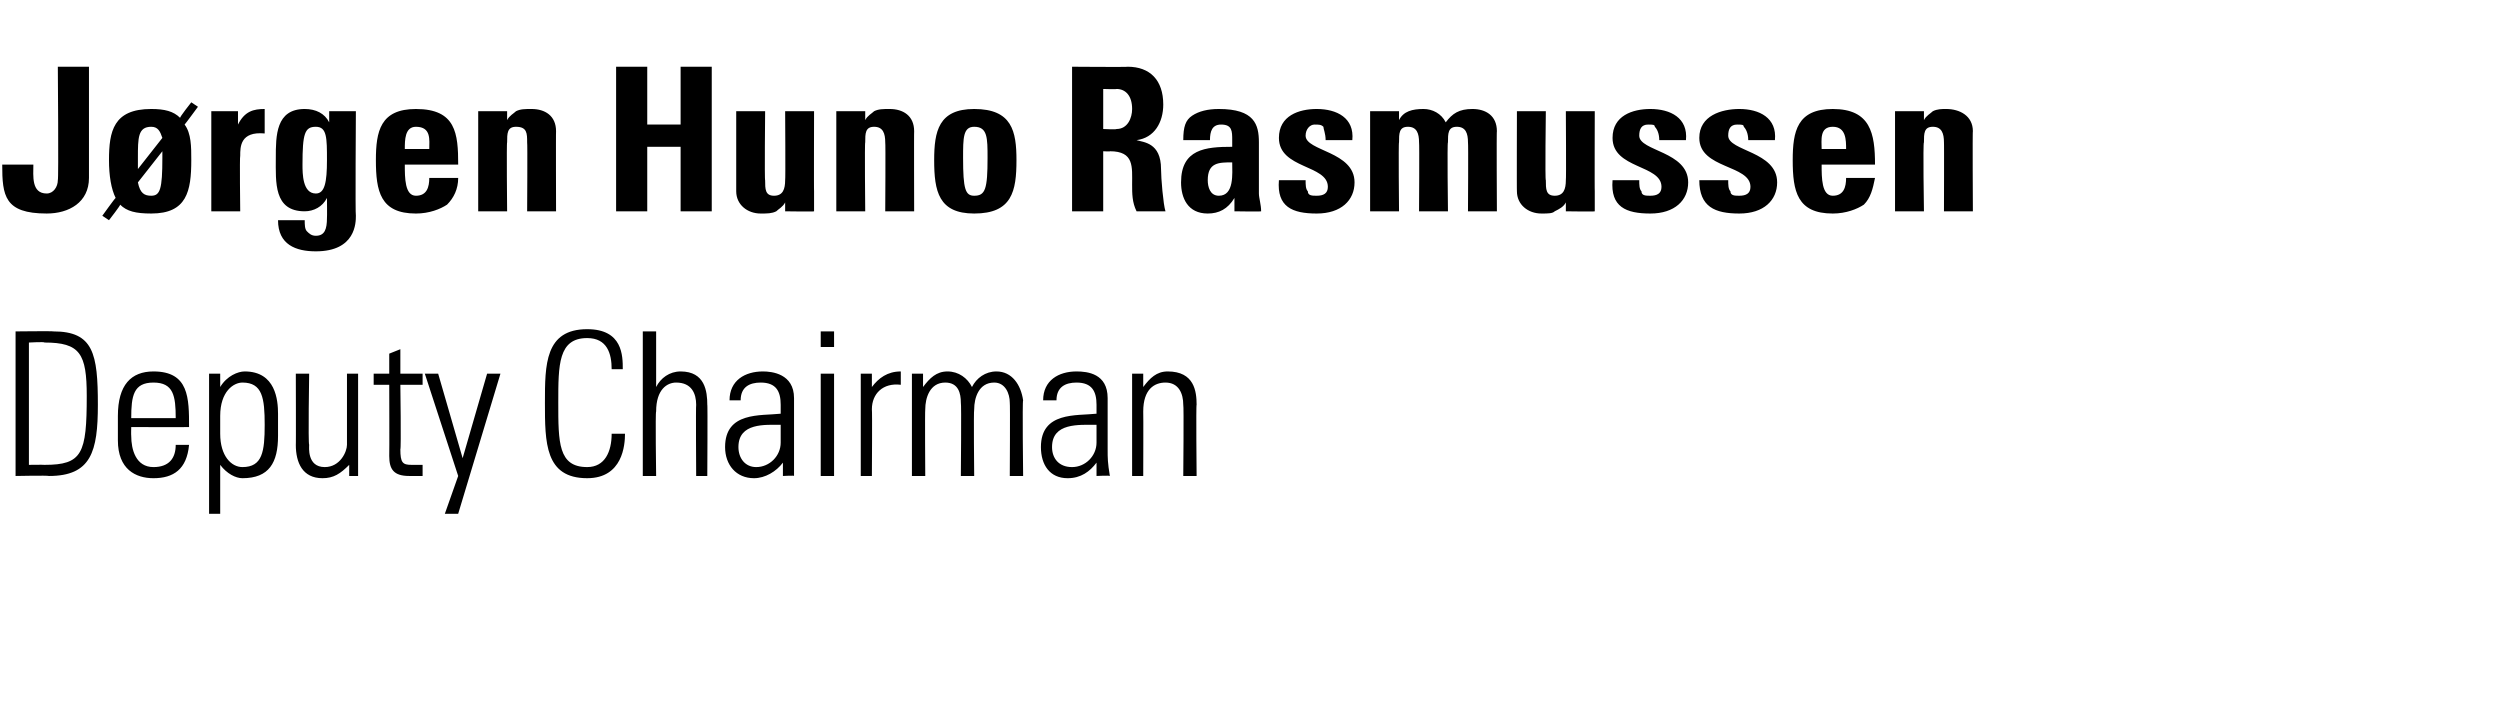
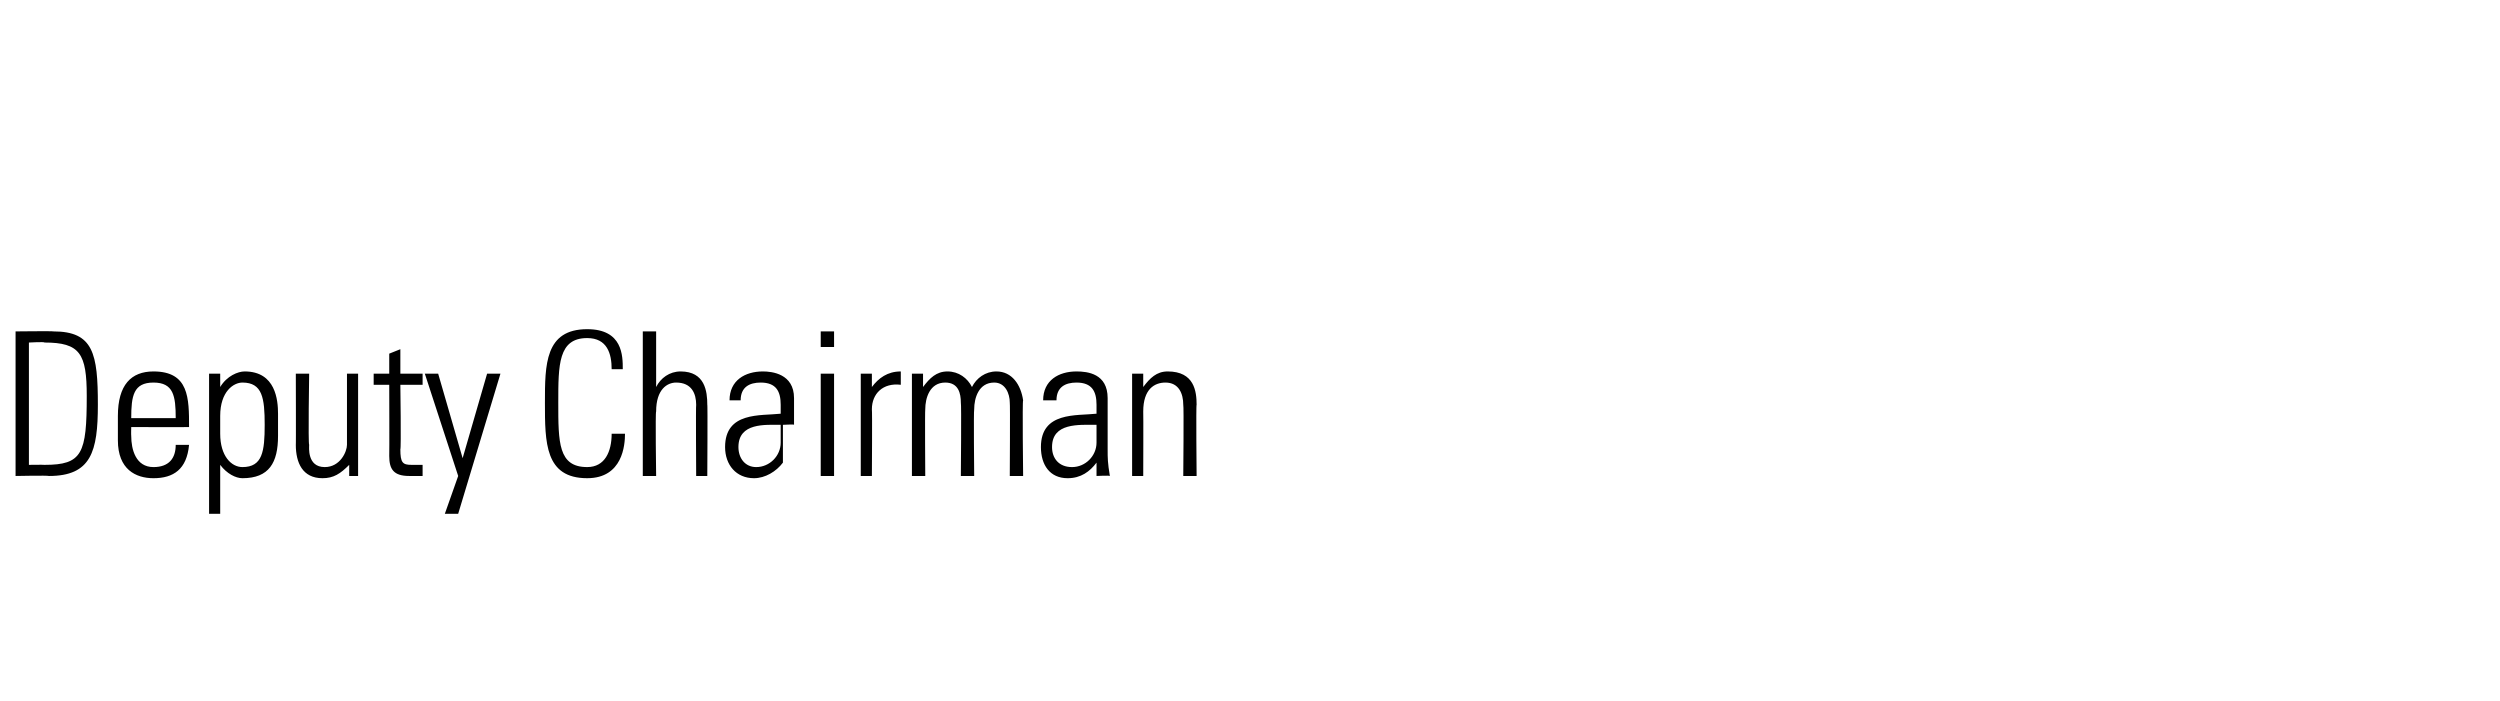
<svg xmlns="http://www.w3.org/2000/svg" version="1.1" width="112.4px" height="31.5px" viewBox="0 -3 112.4 31.5" style="top:-3px">
  <desc>Jørgen Huno Rasmussen Deputy Chairman</desc>
  <defs />
  <g id="Polygon61823">
-     <path d="m1.3 17.9c0 0 .65-.01.7 0c1.7 0 1.9-.5 1.9-3.1c0-1.9-.3-2.4-1.9-2.4c.01-.04-.7 0-.7 0l0 5.5zm-.6-6c0 0 1.69-.02 1.7 0c1.8 0 2 1 2 3.3c0 2.1-.3 3.2-2.2 3.2c-.04-.03-1.5 0-1.5 0l0-6.5zm5.2 4.3c0 0-.01.36 0 .4c0 .6.2 1.4 1 1.4c.7 0 1-.4 1-1c0 0 .6 0 .6 0c-.1 1.1-.7 1.5-1.6 1.5c-.8 0-1.6-.4-1.6-1.7c0 0 0-1.1 0-1.1c0-1.4.6-2 1.6-2c1.6 0 1.6 1.2 1.6 2.5c-.02.01-2.6 0-2.6 0zm2-.4c0-1-.1-1.6-1-1.6c-.9 0-1 .6-1 1.6c0 0 2 0 2 0zm2 .7c0 1 .5 1.5 1 1.5c.9 0 1-.7 1-1.9c0-1.2-.1-1.9-1-1.9c-.4 0-1 .4-1 1.5c0 0 0 .8 0 .8zm0-2.1c0 0 .03-.03 0 0c.3-.5.8-.7 1.1-.7c1.4 0 1.5 1.3 1.5 1.9c0 0 0 1 0 1c0 1.2-.4 1.9-1.6 1.9c-.3 0-.7-.2-1-.6c.04-.03 0 0 0 0l0 2.2l-.5 0l0-6.3l.5 0l0 .6zm6.2-.6l0 4.6l-.4 0l0-.5c0 0-.05-.03 0 0c-.4.4-.7.6-1.2.6c-.9 0-1.2-.7-1.2-1.5c.01.04 0-3.2 0-3.2l.6 0c0 0-.05 3.15 0 3.2c0 .1-.1 1 .7 1c.7 0 1-.7 1-1c0 .03 0-3.2 0-3.2l.5 0zm.7.5l0-.5l.7 0l0-.9l.5-.2l0 1.1l1 0l0 .5l-1 0c0 0 .04 2.88 0 2.9c0 .6.1.7.5.7c.2 0 .3 0 .5 0c0 0 0 .5 0 .5c-.2 0-.4 0-.6 0c-.7 0-.9-.3-.9-.9c.01.01 0-3.2 0-3.2l-.7 0zm3.8 4.1l-1.5-4.6l.6 0l1.1 3.8l0 0l1.1-3.8l.6 0l-1.9 6.3l-.6 0l.6-1.7zm3.9-3.3c0-1.7 0-3.3 1.9-3.3c1.6 0 1.6 1.2 1.6 1.8c0 0-.5 0-.5 0c0-.7-.2-1.4-1.1-1.4c-1.3 0-1.3 1.2-1.3 2.9c0 1.8 0 2.9 1.3 2.9c.8 0 1.1-.7 1.1-1.5c0 0 .6 0 .6 0c0 .5-.1 2-1.7 2c-1.9 0-1.9-1.6-1.9-3.4zm4.4 3.3l0-6.5l.6 0l0 2.5c0 0-.02-.01 0 0c.2-.4.6-.7 1.1-.7c1.1 0 1.2.9 1.2 1.5c.02-.03 0 3.2 0 3.2l-.5 0c0 0-.02-3.2 0-3.2c0-.5-.2-1-.9-1c-.4 0-.9.3-.9 1.3c-.04.02 0 2.9 0 2.9l-.6 0zm6.2-2.3c-.7 0-1.9-.1-1.9 1c0 .5.3.9.8.9c.6 0 1.1-.5 1.1-1.1c0 0 0-.8 0-.8zm.1 1.7c0 0-.04.02 0 0c-.3.4-.8.7-1.3.7c-.8 0-1.3-.6-1.3-1.4c0-1.6 1.6-1.4 2.5-1.5c0 0 0-.4 0-.4c0-.6-.2-1-.9-1c-.5 0-.9.2-.9.8c0 0-.5 0-.5 0c0-.9.7-1.3 1.5-1.3c.4 0 1.4.1 1.4 1.2c0 0 0 2.3 0 2.3c0 .4 0 .6 0 1.2c.03-.03-.5 0-.5 0l0-.6zm1.7.6l0-4.6l.6 0l0 4.6l-.6 0zm0-5.8l0-.7l.6 0l0 .7l-.6 0zm2.3 1.8c0 0 .03.04 0 0c.3-.4.7-.7 1.3-.7c0 0 0 .6 0 .6c-.8-.1-1.3.4-1.3 1.1c.02.05 0 3 0 3l-.5 0l0-4.6l.5 0l0 .6zm2.4 4l-.6 0l0-4.6l.5 0l0 .6c0 0 .05-.01 0 0c.3-.4.6-.7 1.1-.7c.5 0 .9.3 1.1.7c.2-.4.6-.7 1.1-.7c.7 0 1.1.6 1.2 1.3c-.04-.01 0 3.4 0 3.4l-.6 0c0 0 .02-3.28 0-3.3c0-.4-.2-.9-.7-.9c-.7 0-.9.7-.9 1.2c-.03.05 0 3 0 3l-.6 0c0 0 .03-3.28 0-3.3c0-.4-.1-.9-.7-.9c-.7 0-.9.7-.9 1.2c-.02.05 0 3 0 3zm7.7-2.3c-.8 0-2-.1-2 1c0 .5.3.9.9.9c.6 0 1.1-.5 1.1-1.1c0 0 0-.8 0-.8zm0 1.7c0 0 0 .02 0 0c-.3.4-.7.7-1.3.7c-.8 0-1.2-.6-1.2-1.4c0-1.6 1.6-1.4 2.5-1.5c0 0 0-.4 0-.4c0-.6-.2-1-.9-1c-.5 0-.9.2-.9.8c0 0-.6 0-.6 0c0-.9.7-1.3 1.5-1.3c.5 0 1.4.1 1.4 1.2c0 0 0 2.3 0 2.3c0 .4 0 .6.1 1.2c-.03-.03-.6 0-.6 0l0-.6zm2.1.6l-.5 0l0-4.6l.5 0l0 .6c0 0 .03-.01 0 0c.3-.4.6-.7 1.1-.7c1.2 0 1.3.9 1.3 1.5c-.03-.03 0 3.2 0 3.2l-.6 0c0 0 .03-3.2 0-3.2c0-.5-.2-1-.8-1c-.5 0-1 .3-1 1.3c.01.02 0 2.9 0 2.9z" stroke="none" fill="#000" />
+     <path d="m1.3 17.9c0 0 .65-.01.7 0c1.7 0 1.9-.5 1.9-3.1c0-1.9-.3-2.4-1.9-2.4c.01-.04-.7 0-.7 0l0 5.5zm-.6-6c0 0 1.69-.02 1.7 0c1.8 0 2 1 2 3.3c0 2.1-.3 3.2-2.2 3.2c-.04-.03-1.5 0-1.5 0l0-6.5zm5.2 4.3c0 0-.01.36 0 .4c0 .6.2 1.4 1 1.4c.7 0 1-.4 1-1c0 0 .6 0 .6 0c-.1 1.1-.7 1.5-1.6 1.5c-.8 0-1.6-.4-1.6-1.7c0 0 0-1.1 0-1.1c0-1.4.6-2 1.6-2c1.6 0 1.6 1.2 1.6 2.5c-.02.01-2.6 0-2.6 0zm2-.4c0-1-.1-1.6-1-1.6c-.9 0-1 .6-1 1.6c0 0 2 0 2 0zm2 .7c0 1 .5 1.5 1 1.5c.9 0 1-.7 1-1.9c0-1.2-.1-1.9-1-1.9c-.4 0-1 .4-1 1.5c0 0 0 .8 0 .8zm0-2.1c0 0 .03-.03 0 0c.3-.5.8-.7 1.1-.7c1.4 0 1.5 1.3 1.5 1.9c0 0 0 1 0 1c0 1.2-.4 1.9-1.6 1.9c-.3 0-.7-.2-1-.6c.04-.03 0 0 0 0l0 2.2l-.5 0l0-6.3l.5 0l0 .6zm6.2-.6l0 4.6l-.4 0l0-.5c0 0-.05-.03 0 0c-.4.4-.7.6-1.2.6c-.9 0-1.2-.7-1.2-1.5c.01.04 0-3.2 0-3.2l.6 0c0 0-.05 3.15 0 3.2c0 .1-.1 1 .7 1c.7 0 1-.7 1-1c0 .03 0-3.2 0-3.2l.5 0zm.7.5l0-.5l.7 0l0-.9l.5-.2l0 1.1l1 0l0 .5l-1 0c0 0 .04 2.88 0 2.9c0 .6.1.7.5.7c.2 0 .3 0 .5 0c0 0 0 .5 0 .5c-.2 0-.4 0-.6 0c-.7 0-.9-.3-.9-.9c.01.01 0-3.2 0-3.2l-.7 0zm3.8 4.1l-1.5-4.6l.6 0l1.1 3.8l0 0l1.1-3.8l.6 0l-1.9 6.3l-.6 0l.6-1.7zm3.9-3.3c0-1.7 0-3.3 1.9-3.3c1.6 0 1.6 1.2 1.6 1.8c0 0-.5 0-.5 0c0-.7-.2-1.4-1.1-1.4c-1.3 0-1.3 1.2-1.3 2.9c0 1.8 0 2.9 1.3 2.9c.8 0 1.1-.7 1.1-1.5c0 0 .6 0 .6 0c0 .5-.1 2-1.7 2c-1.9 0-1.9-1.6-1.9-3.4zm4.4 3.3l0-6.5l.6 0l0 2.5c0 0-.02-.01 0 0c.2-.4.6-.7 1.1-.7c1.1 0 1.2.9 1.2 1.5c.02-.03 0 3.2 0 3.2l-.5 0c0 0-.02-3.2 0-3.2c0-.5-.2-1-.9-1c-.4 0-.9.3-.9 1.3c-.04.02 0 2.9 0 2.9l-.6 0zm6.2-2.3c-.7 0-1.9-.1-1.9 1c0 .5.3.9.8.9c.6 0 1.1-.5 1.1-1.1c0 0 0-.8 0-.8zm.1 1.7c0 0-.04.02 0 0c-.3.4-.8.7-1.3.7c-.8 0-1.3-.6-1.3-1.4c0-1.6 1.6-1.4 2.5-1.5c0 0 0-.4 0-.4c0-.6-.2-1-.9-1c-.5 0-.9.2-.9.8c0 0-.5 0-.5 0c0-.9.7-1.3 1.5-1.3c.4 0 1.4.1 1.4 1.2c0 .4 0 .6 0 1.2c.03-.03-.5 0-.5 0l0-.6zm1.7.6l0-4.6l.6 0l0 4.6l-.6 0zm0-5.8l0-.7l.6 0l0 .7l-.6 0zm2.3 1.8c0 0 .03.04 0 0c.3-.4.7-.7 1.3-.7c0 0 0 .6 0 .6c-.8-.1-1.3.4-1.3 1.1c.02.05 0 3 0 3l-.5 0l0-4.6l.5 0l0 .6zm2.4 4l-.6 0l0-4.6l.5 0l0 .6c0 0 .05-.01 0 0c.3-.4.6-.7 1.1-.7c.5 0 .9.3 1.1.7c.2-.4.6-.7 1.1-.7c.7 0 1.1.6 1.2 1.3c-.04-.01 0 3.4 0 3.4l-.6 0c0 0 .02-3.28 0-3.3c0-.4-.2-.9-.7-.9c-.7 0-.9.7-.9 1.2c-.03.05 0 3 0 3l-.6 0c0 0 .03-3.28 0-3.3c0-.4-.1-.9-.7-.9c-.7 0-.9.7-.9 1.2c-.02.05 0 3 0 3zm7.7-2.3c-.8 0-2-.1-2 1c0 .5.3.9.9.9c.6 0 1.1-.5 1.1-1.1c0 0 0-.8 0-.8zm0 1.7c0 0 0 .02 0 0c-.3.4-.7.7-1.3.7c-.8 0-1.2-.6-1.2-1.4c0-1.6 1.6-1.4 2.5-1.5c0 0 0-.4 0-.4c0-.6-.2-1-.9-1c-.5 0-.9.2-.9.8c0 0-.6 0-.6 0c0-.9.7-1.3 1.5-1.3c.5 0 1.4.1 1.4 1.2c0 0 0 2.3 0 2.3c0 .4 0 .6.1 1.2c-.03-.03-.6 0-.6 0l0-.6zm2.1.6l-.5 0l0-4.6l.5 0l0 .6c0 0 .03-.01 0 0c.3-.4.6-.7 1.1-.7c1.2 0 1.3.9 1.3 1.5c-.03-.03 0 3.2 0 3.2l-.6 0c0 0 .03-3.2 0-3.2c0-.5-.2-1-.8-1c-.5 0-1 .3-1 1.3c.01.02 0 2.9 0 2.9z" stroke="none" fill="#000" />
  </g>
  <g id="Polygon61822">
-     <path d="m4 0c0 0 0 5 0 5c0 1.1-.9 1.6-1.9 1.6c-1.9 0-2-.8-2-2.2c0 0 1.4 0 1.4 0c0 .5-.1 1.3.6 1.3c.3 0 .5-.3.5-.6c.04-.01 0-5.1 0-5.1l1.4 0zm3.3 3.2c-.1-.3-.2-.5-.5-.5c-.6 0-.6.5-.6 1.4c0 .2 0 .4 0 .5c0 0 1.1-1.4 1.1-1.4zm-1.1 2c.1.5.3.6.6.6c.4 0 .5-.3.5-1.7c0-.1 0-.2 0-.3c0 0-1.1 1.4-1.1 1.4zm-1.3 1.7l-.3-.2c0 0 .58-.81.6-.8c-.2-.4-.3-1-.3-1.7c0-1.3.2-2.3 1.9-2.3c.6 0 1 .1 1.3.4c-.04-.02.5-.7.5-.7l.3.2c0 0-.58.79-.6.8c.3.4.3 1 .3 1.6c0 1.4-.2 2.4-1.8 2.4c-.7 0-1.1-.1-1.4-.4c.04.01-.5.7-.5.7zm5.8-4.9l0 .6c0 0 .03-.04 0 0c.3-.6.7-.7 1.2-.7c0 0 0 1.1 0 1.1c-1.1-.1-1.1.6-1.1 1c-.03.04 0 2.5 0 2.5l-1.3 0l0-4.5l1.2 0zm3.5 3.7c.4 0 .5-.5.5-1.5c0-1 0-1.5-.5-1.5c-.5 0-.6.3-.6 1.7c0 .4 0 1.3.6 1.3zm1.8-3.7c0 0-.03 4.7 0 4.7c0 .3 0 1.6-1.8 1.6c-.9 0-1.7-.3-1.7-1.4c0 0 1.2 0 1.2 0c0 .2 0 .4.1.5c.1.1.2.2.4.2c.4 0 .5-.3.5-.8c.01-.01 0-.9 0-.9c0 0-.01.02 0 0c-.2.4-.6.6-1 .6c-1.4 0-1.3-1.3-1.3-2.4c0-1 0-2.2 1.3-2.2c.5 0 .9.2 1.1.6c-.05 0 0 0 0 0l0-.5l1.2 0zm3.3 1.7c0-.4.1-1-.6-1c-.5 0-.5.6-.5 1c0 0 1.1 0 1.1 0zm-1.1.7c0 .6 0 1.4.5 1.4c.5 0 .6-.4.6-.8c0 0 1.3 0 1.3 0c0 .5-.2.9-.5 1.2c-.3.2-.8.4-1.4.4c-1.6 0-1.8-1-1.8-2.4c0-1.3.2-2.3 1.8-2.3c1.8 0 1.9 1.1 1.9 2.5c0 0-2.4 0-2.4 0zm4.6-2c0 0-.01.03 0 0c.1-.2.3-.3.4-.4c.2-.1.4-.1.7-.1c.6 0 1.1.3 1.1 1c-.01-.03 0 3.6 0 3.6l-1.3 0c0 0 .02-3.12 0-3.1c0-.4 0-.7-.5-.7c-.4 0-.4.3-.4.7c-.03-.02 0 3.1 0 3.1l-1.3 0l0-4.5l1.3 0l0 .4zm7.8.2l0-2.6l1.4 0l0 6.5l-1.4 0l0-2.9l-1.5 0l0 2.9l-1.4 0l0-6.5l1.4 0l0 2.6l1.5 0zm4.7 3.5c0 0 0-.04 0 0c-.1.2-.3.3-.4.4c-.2.1-.4.1-.7.1c-.6 0-1.1-.4-1.1-1c0 .02 0-3.6 0-3.6l1.3 0c0 0-.03 3.12 0 3.1c0 .4 0 .7.4.7c.4 0 .5-.3.5-.7c.02.02 0-3.1 0-3.1l1.3 0c0 0-.01 3.62 0 3.6c0 .3 0 .6 0 .9c.03.02-1.3 0-1.3 0l0-.4zm3.6-3.7c0 0-.02.03 0 0c.1-.2.3-.3.4-.4c.2-.1.4-.1.7-.1c.6 0 1.1.3 1.1 1c-.01-.03 0 3.6 0 3.6l-1.3 0c0 0 .02-3.12 0-3.1c0-.4-.1-.7-.5-.7c-.4 0-.4.3-.4.7c-.03-.02 0 3.1 0 3.1l-1.3 0l0-4.5l1.3 0l0 .4zm5.5 1.7c0-.9 0-1.4-.6-1.4c-.5 0-.5.5-.5 1.4c0 1.4.1 1.7.5 1.7c.5 0 .6-.3.6-1.7zm-2.4.1c0-1.3.2-2.3 1.8-2.3c1.7 0 1.9 1 1.9 2.3c0 1.4-.2 2.4-1.9 2.4c-1.6 0-1.8-1-1.8-2.4zm7.6-1.4c0 0 .59.03.6 0c.5 0 .7-.5.7-.9c0-.6-.3-.9-.7-.9c-.01.02-.6 0-.6 0l0 1.8zm0 3.7l-1.4 0l0-6.5c0 0 2.54.02 2.5 0c1 0 1.6.6 1.6 1.7c0 .8-.4 1.5-1.2 1.6c0 0 0 0 0 0c.3.1 1.1.1 1.1 1.3c0 .4.1 1.6.2 1.9c0 0-1.3 0-1.3 0c-.2-.4-.2-.8-.2-1.2c0-.8.1-1.5-1-1.5c.04.02-.3 0-.3 0l0 2.7zm4.7-1.4c0 .3.1.7.5.7c.7 0 .6-1 .6-1.5c-.6 0-1.1 0-1.1.8zm2.3.6c0 .2.1.5.1.8c.01.02-1.2 0-1.2 0l0-.6c0 0-.04.01 0 0c-.3.5-.7.7-1.2.7c-.9 0-1.2-.7-1.2-1.4c0-1.5 1.1-1.6 2.3-1.6c0 0 0-.3 0-.3c0-.4 0-.7-.5-.7c-.4 0-.5.3-.5.7c0 0-1.2 0-1.2 0c0-.6.1-.9.4-1.1c.3-.2.7-.3 1.2-.3c1.6 0 1.8.7 1.8 1.5c0 0 0 2.3 0 2.3zm2.1-.6c0 .2 0 .4.1.5c0 .2.2.2.4.2c.3 0 .5-.1.5-.4c0-1-2.2-.8-2.2-2.2c0-1 .9-1.3 1.7-1.3c.9 0 1.7.4 1.6 1.4c0 0-1.2 0-1.2 0c0-.3-.1-.5-.1-.6c-.1-.1-.2-.1-.4-.1c-.2 0-.4.2-.4.5c0 .7 2.2.7 2.2 2.1c0 .8-.6 1.4-1.7 1.4c-1.1 0-1.8-.3-1.7-1.5c0 0 1.2 0 1.2 0zm4.2-2.7c0 0-.02.03 0 0c.2-.4.6-.5 1.1-.5c.4 0 .8.2 1 .6c.3-.4.6-.6 1.2-.6c.6 0 1.1.3 1.1 1c-.02-.03 0 3.6 0 3.6l-1.3 0c0 0 .02-3.12 0-3.1c0-.4-.1-.7-.5-.7c-.4 0-.4.3-.4.7c-.04-.02 0 3.1 0 3.1l-1.3 0c0 0 .02-3.12 0-3.1c0-.4-.1-.7-.5-.7c-.4 0-.4.3-.4.7c-.03-.02 0 3.1 0 3.1l-1.3 0l0-4.5l1.3 0l0 .4zm7.5 3.7c0 0 0-.04 0 0c-.1.2-.3.3-.5.4c-.1.1-.3.1-.6.1c-.6 0-1.1-.4-1.1-1c-.01.02 0-3.6 0-3.6l1.3 0c0 0-.04 3.12 0 3.1c0 .4 0 .7.4.7c.4 0 .5-.3.5-.7c.02.02 0-3.1 0-3.1l1.3 0c0 0-.01 3.62 0 3.6c0 .3 0 .6 0 .9c.03.02-1.3 0-1.3 0l0-.4zm3.3-1c0 .2 0 .4.1.5c0 .2.2.2.4.2c.3 0 .5-.1.5-.4c0-1-2.2-.8-2.2-2.2c0-1 .9-1.3 1.7-1.3c.9 0 1.7.4 1.6 1.4c0 0-1.2 0-1.2 0c0-.3-.1-.5-.2-.6c0-.1-.1-.1-.3-.1c-.3 0-.4.2-.4.5c0 .7 2.2.7 2.2 2.1c0 .8-.6 1.4-1.7 1.4c-1.1 0-1.8-.3-1.7-1.5c0 0 1.2 0 1.2 0zm4 0c0 .2 0 .4.1.5c0 .2.2.2.4.2c.3 0 .5-.1.5-.4c0-1-2.3-.8-2.3-2.2c0-1 1-1.3 1.8-1.3c.9 0 1.7.4 1.6 1.4c0 0-1.2 0-1.2 0c0-.3-.1-.5-.2-.6c0-.1-.1-.1-.3-.1c-.3 0-.4.2-.4.5c0 .7 2.2.7 2.2 2.1c0 .8-.6 1.4-1.7 1.4c-1.1 0-1.8-.3-1.8-1.5c0 0 1.3 0 1.3 0zm5.3-1.4c0-.4 0-1-.6-1c-.6 0-.5.6-.5 1c0 0 1.1 0 1.1 0zm-1.1.7c0 .6 0 1.4.5 1.4c.5 0 .6-.4.6-.8c0 0 1.3 0 1.3 0c-.1.5-.2.9-.5 1.2c-.3.2-.8.4-1.4.4c-1.6 0-1.8-1-1.8-2.4c0-1.3.2-2.3 1.8-2.3c1.7 0 1.9 1.1 1.9 2.5c0 0-2.4 0-2.4 0zm4.6-2c0 0-.03.03 0 0c.1-.2.3-.3.4-.4c.2-.1.4-.1.6-.1c.6 0 1.2.3 1.2 1c-.02-.03 0 3.6 0 3.6l-1.3 0c0 0 .01-3.12 0-3.1c0-.4-.1-.7-.5-.7c-.4 0-.4.3-.4.7c-.05-.02 0 3.1 0 3.1l-1.3 0l0-4.5l1.3 0l0 .4z" stroke="none" fill="#000" />
-   </g>
+     </g>
</svg>